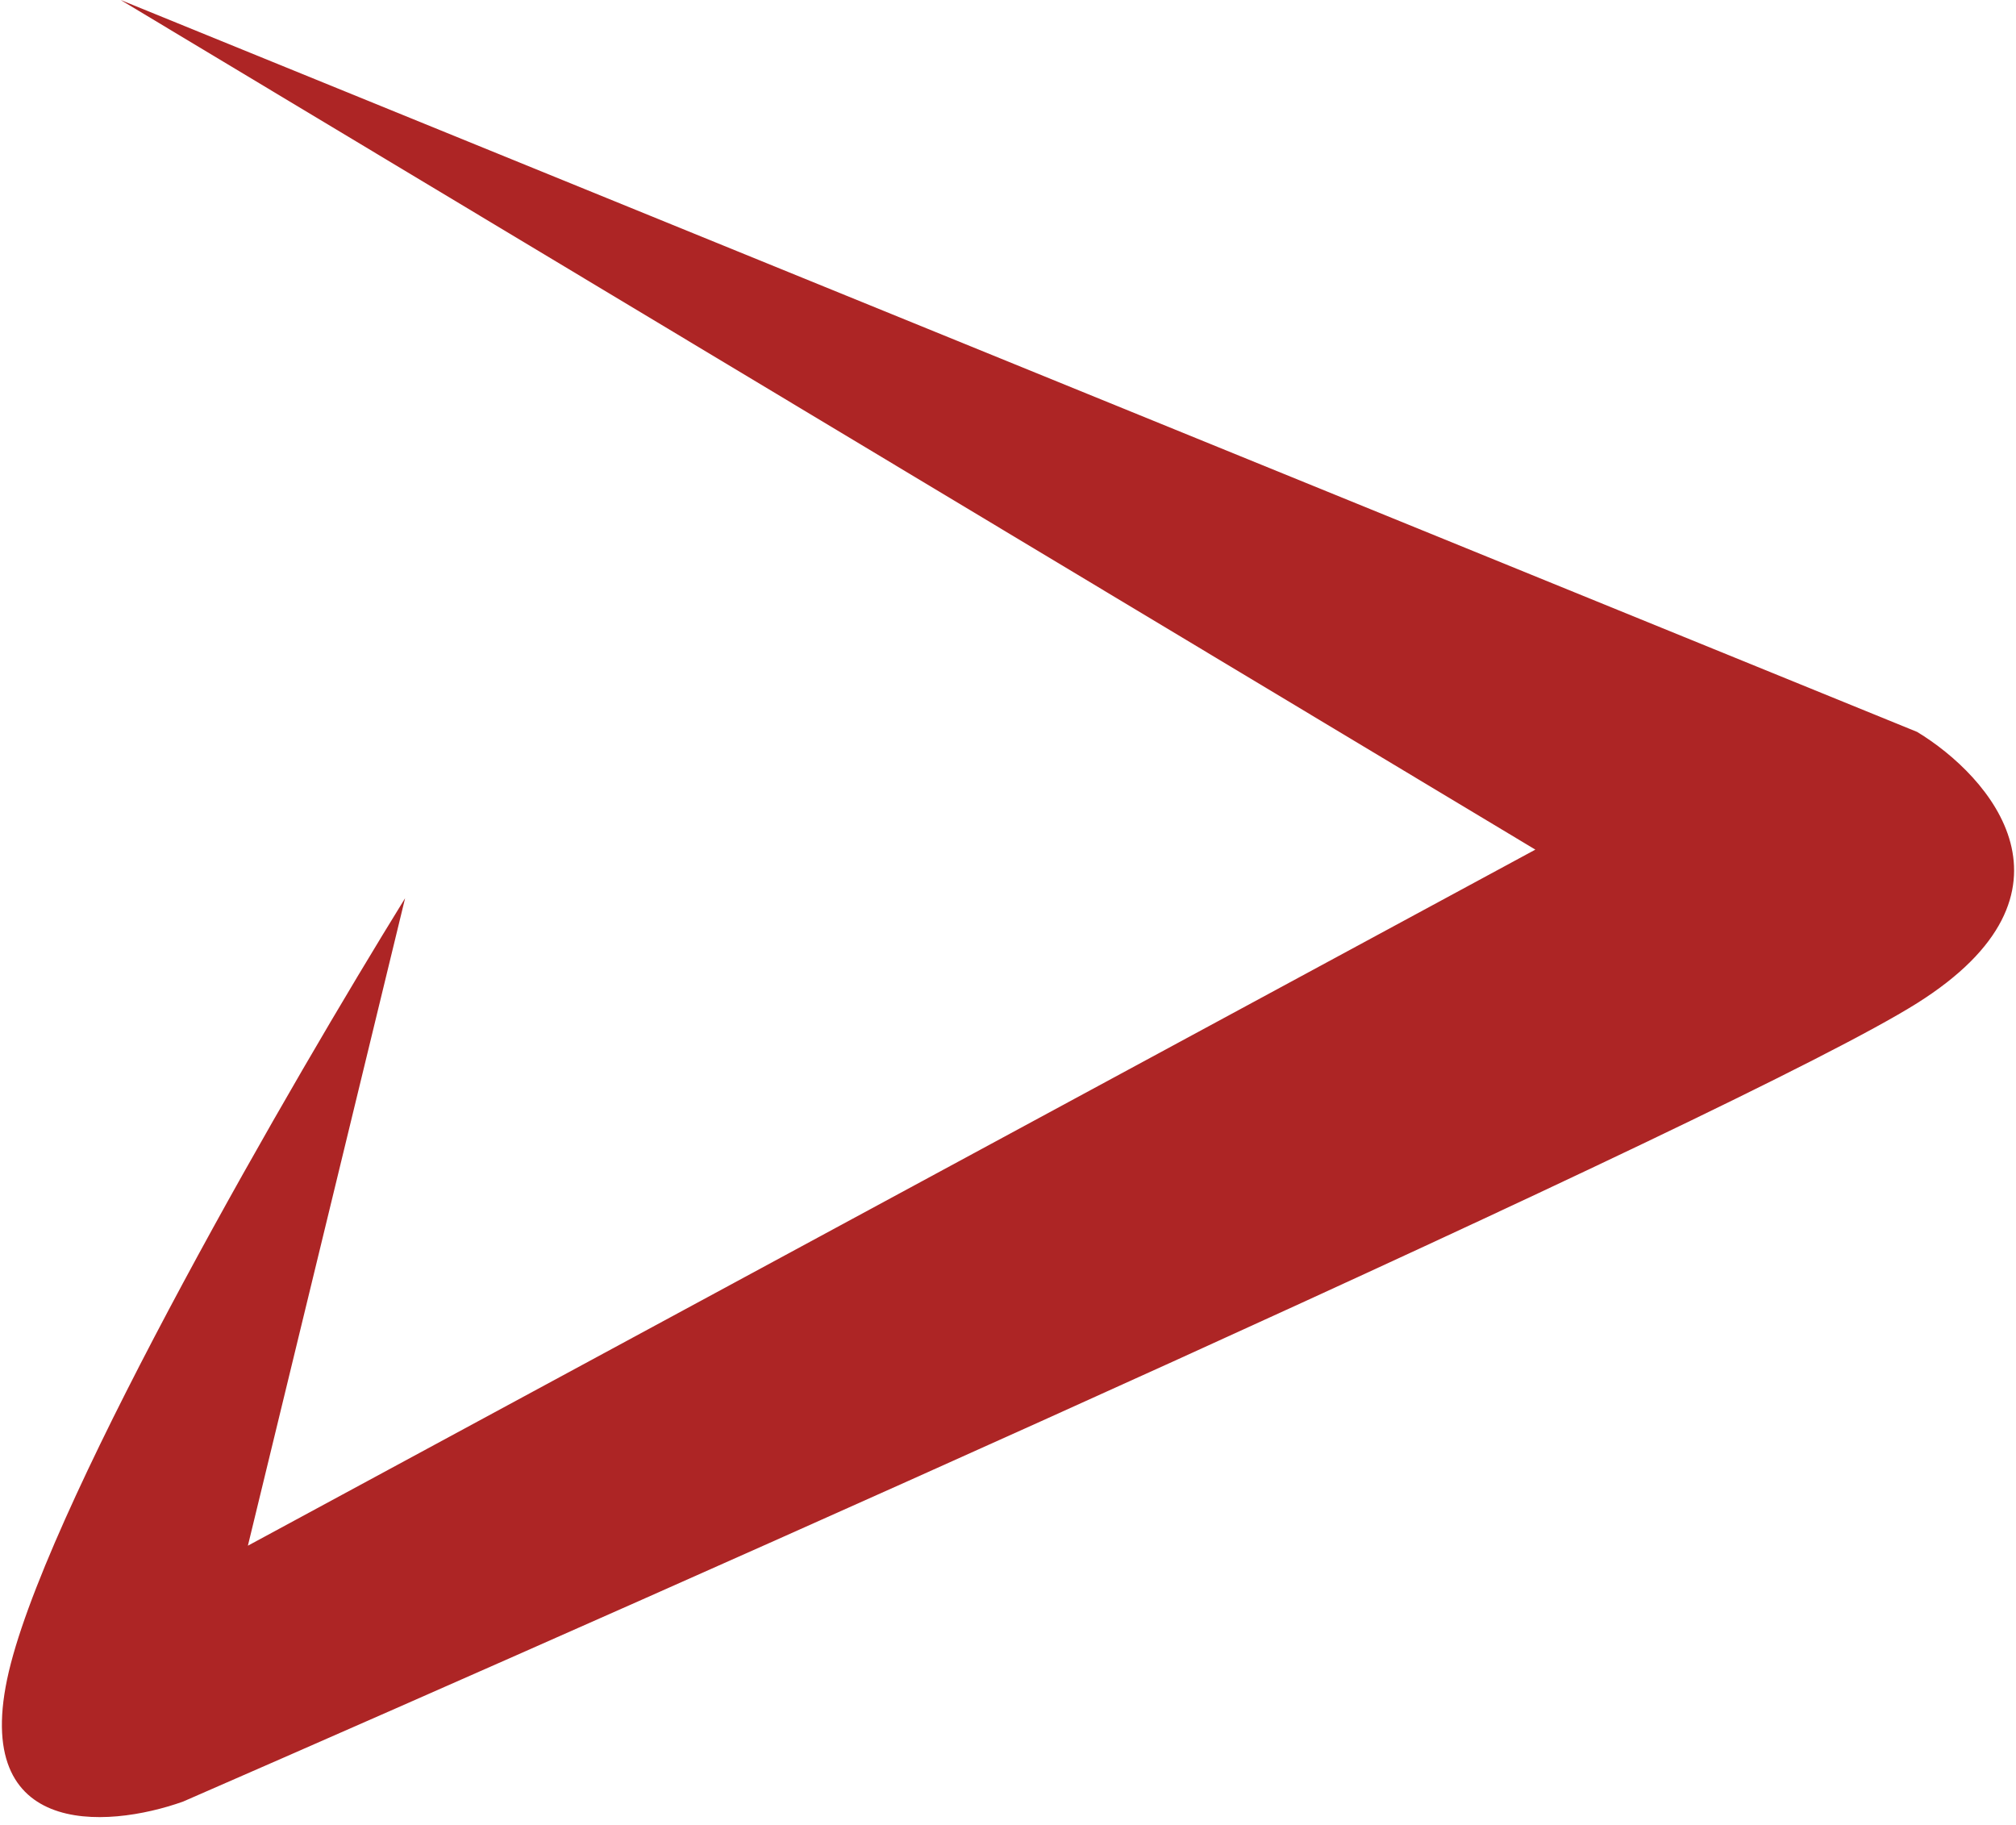
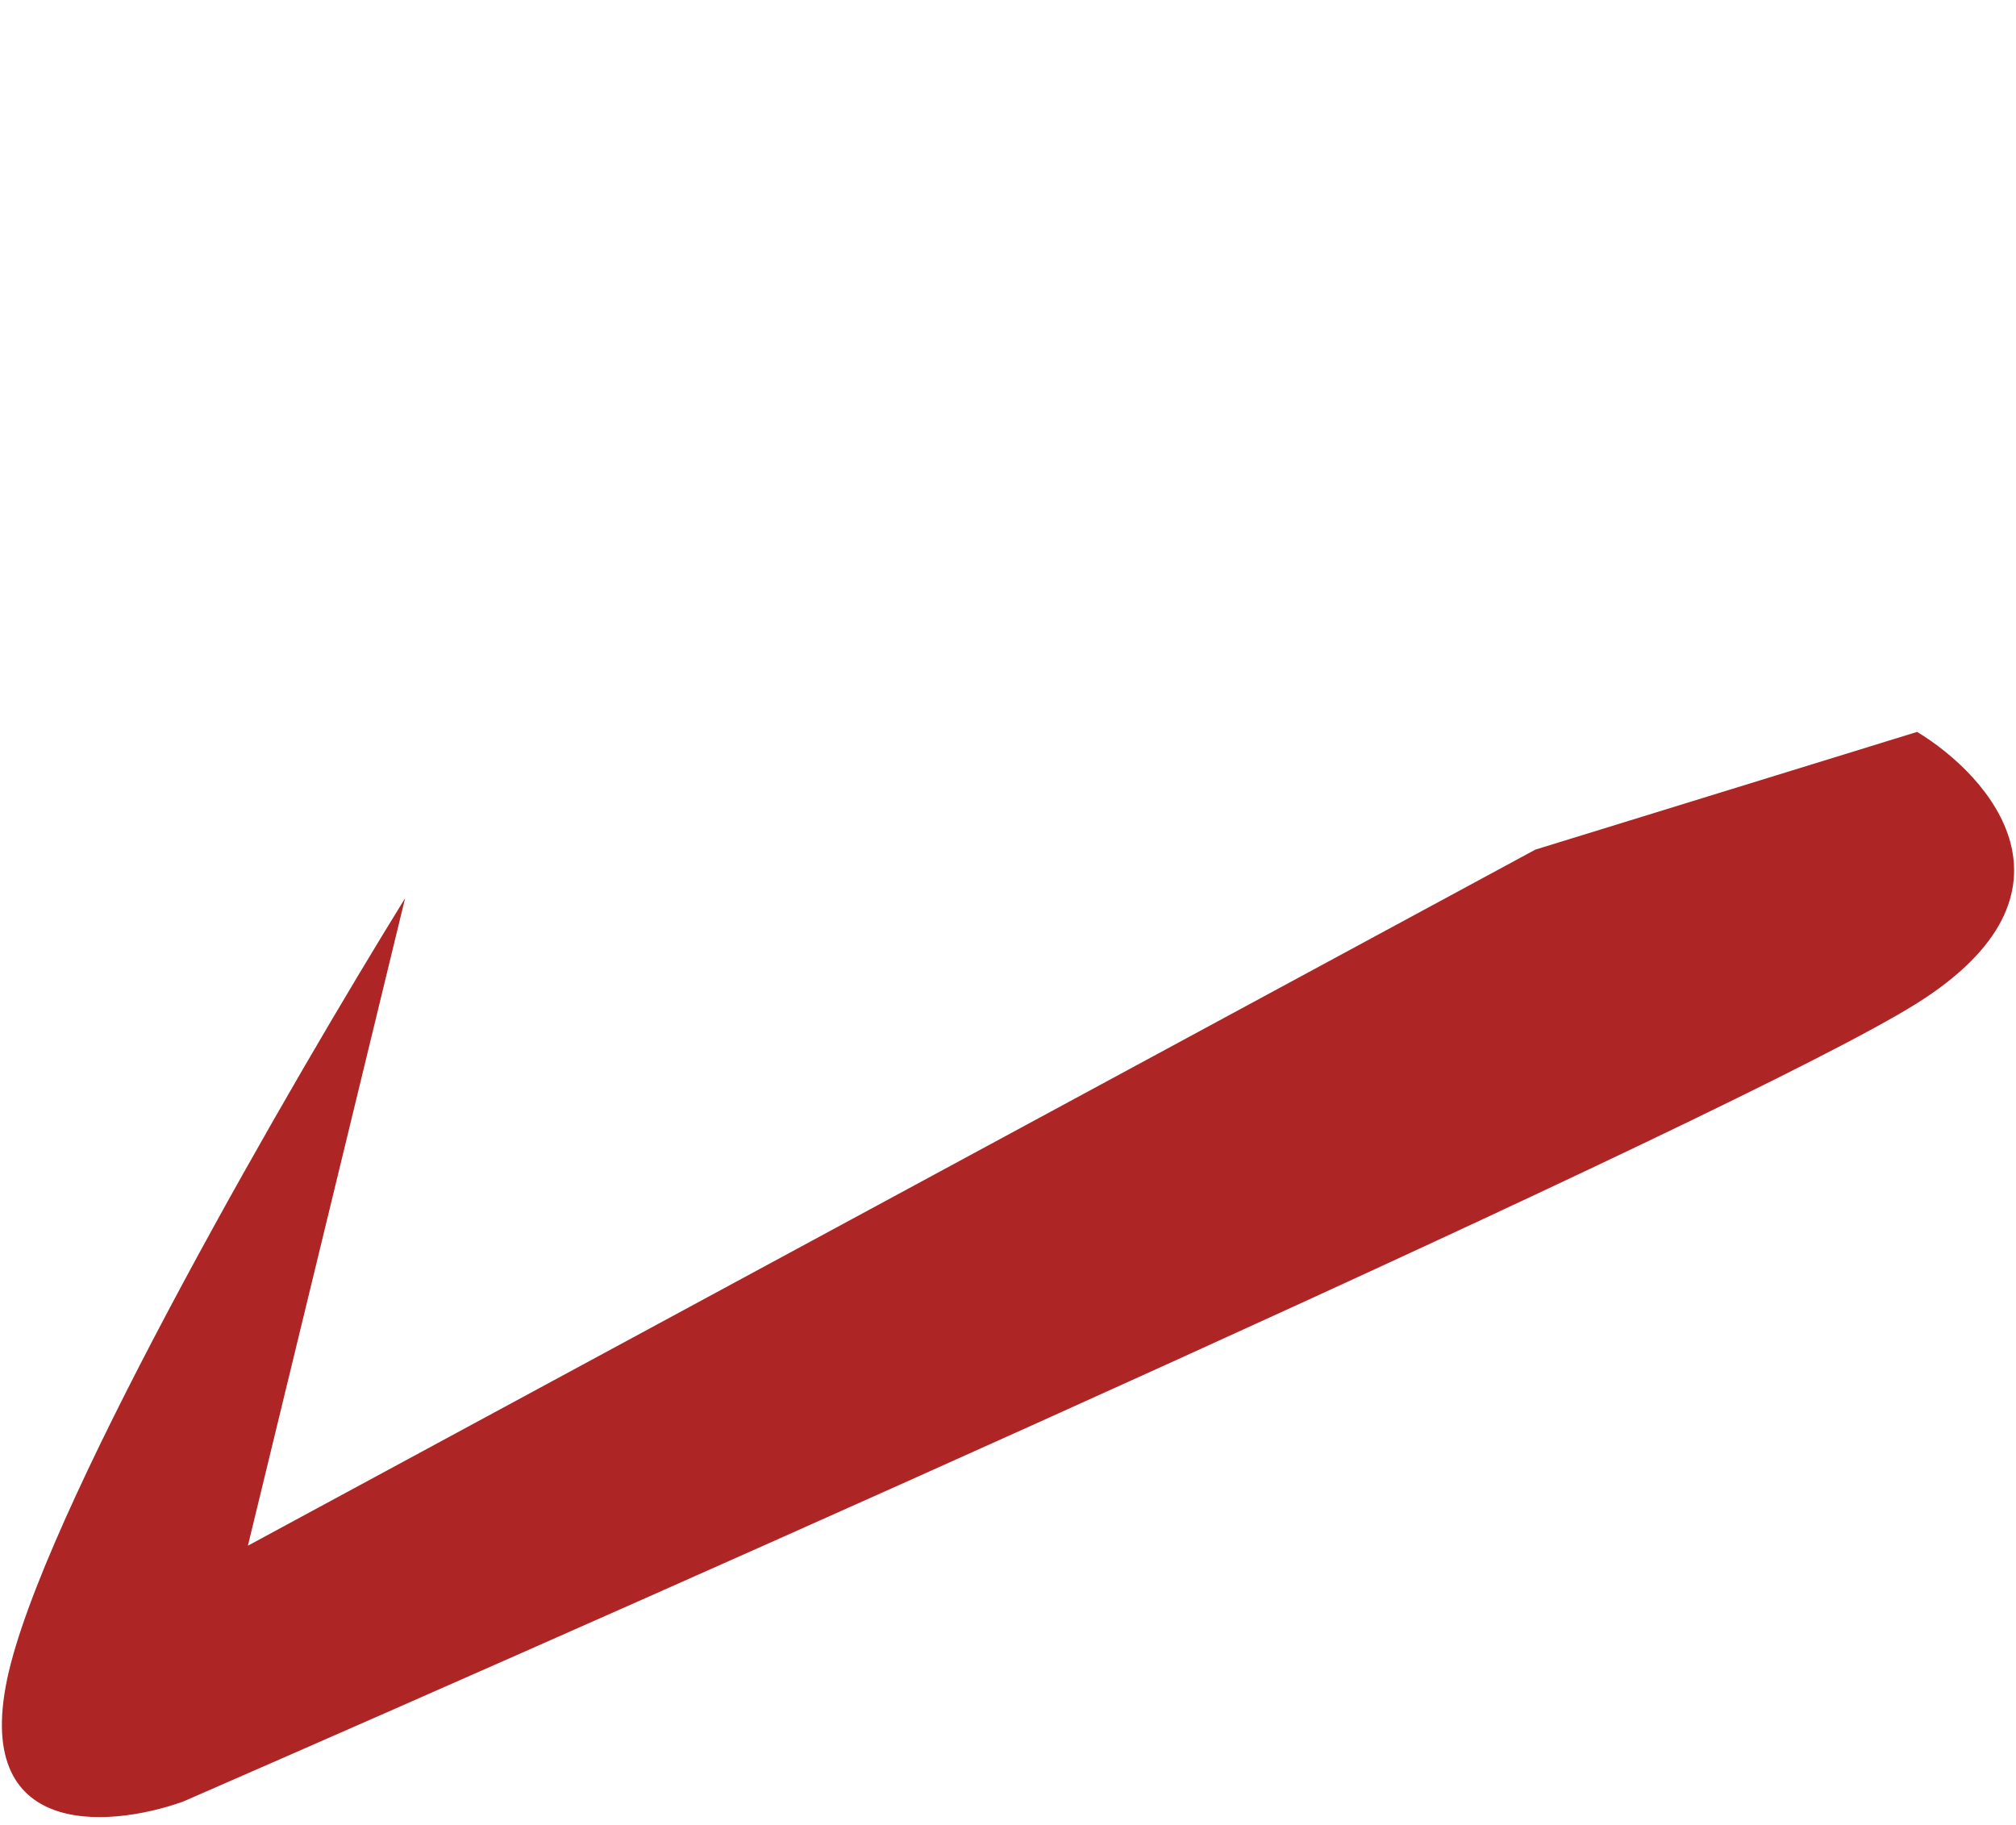
<svg xmlns="http://www.w3.org/2000/svg" width="158" height="143" viewBox="0 0 158 143" fill="none">
-   <path id="Vector 4" d="M150.25 57.358L9.455 0L120.331 66.583L19.428 121.133L31.748 70.393C22.948 84.632 4.449 116.56 0.851 130.358C-2.747 144.156 8.347 143.327 14.344 141.188C53.91 123.94 136.483 87.28 150.25 78.616C164.016 69.952 155.986 60.834 150.25 57.358Z" fill="#AD2525" />
+   <path id="Vector 4" d="M150.25 57.358L120.331 66.583L19.428 121.133L31.748 70.393C22.948 84.632 4.449 116.56 0.851 130.358C-2.747 144.156 8.347 143.327 14.344 141.188C53.91 123.94 136.483 87.28 150.25 78.616C164.016 69.952 155.986 60.834 150.25 57.358Z" fill="#AD2525" />
</svg>